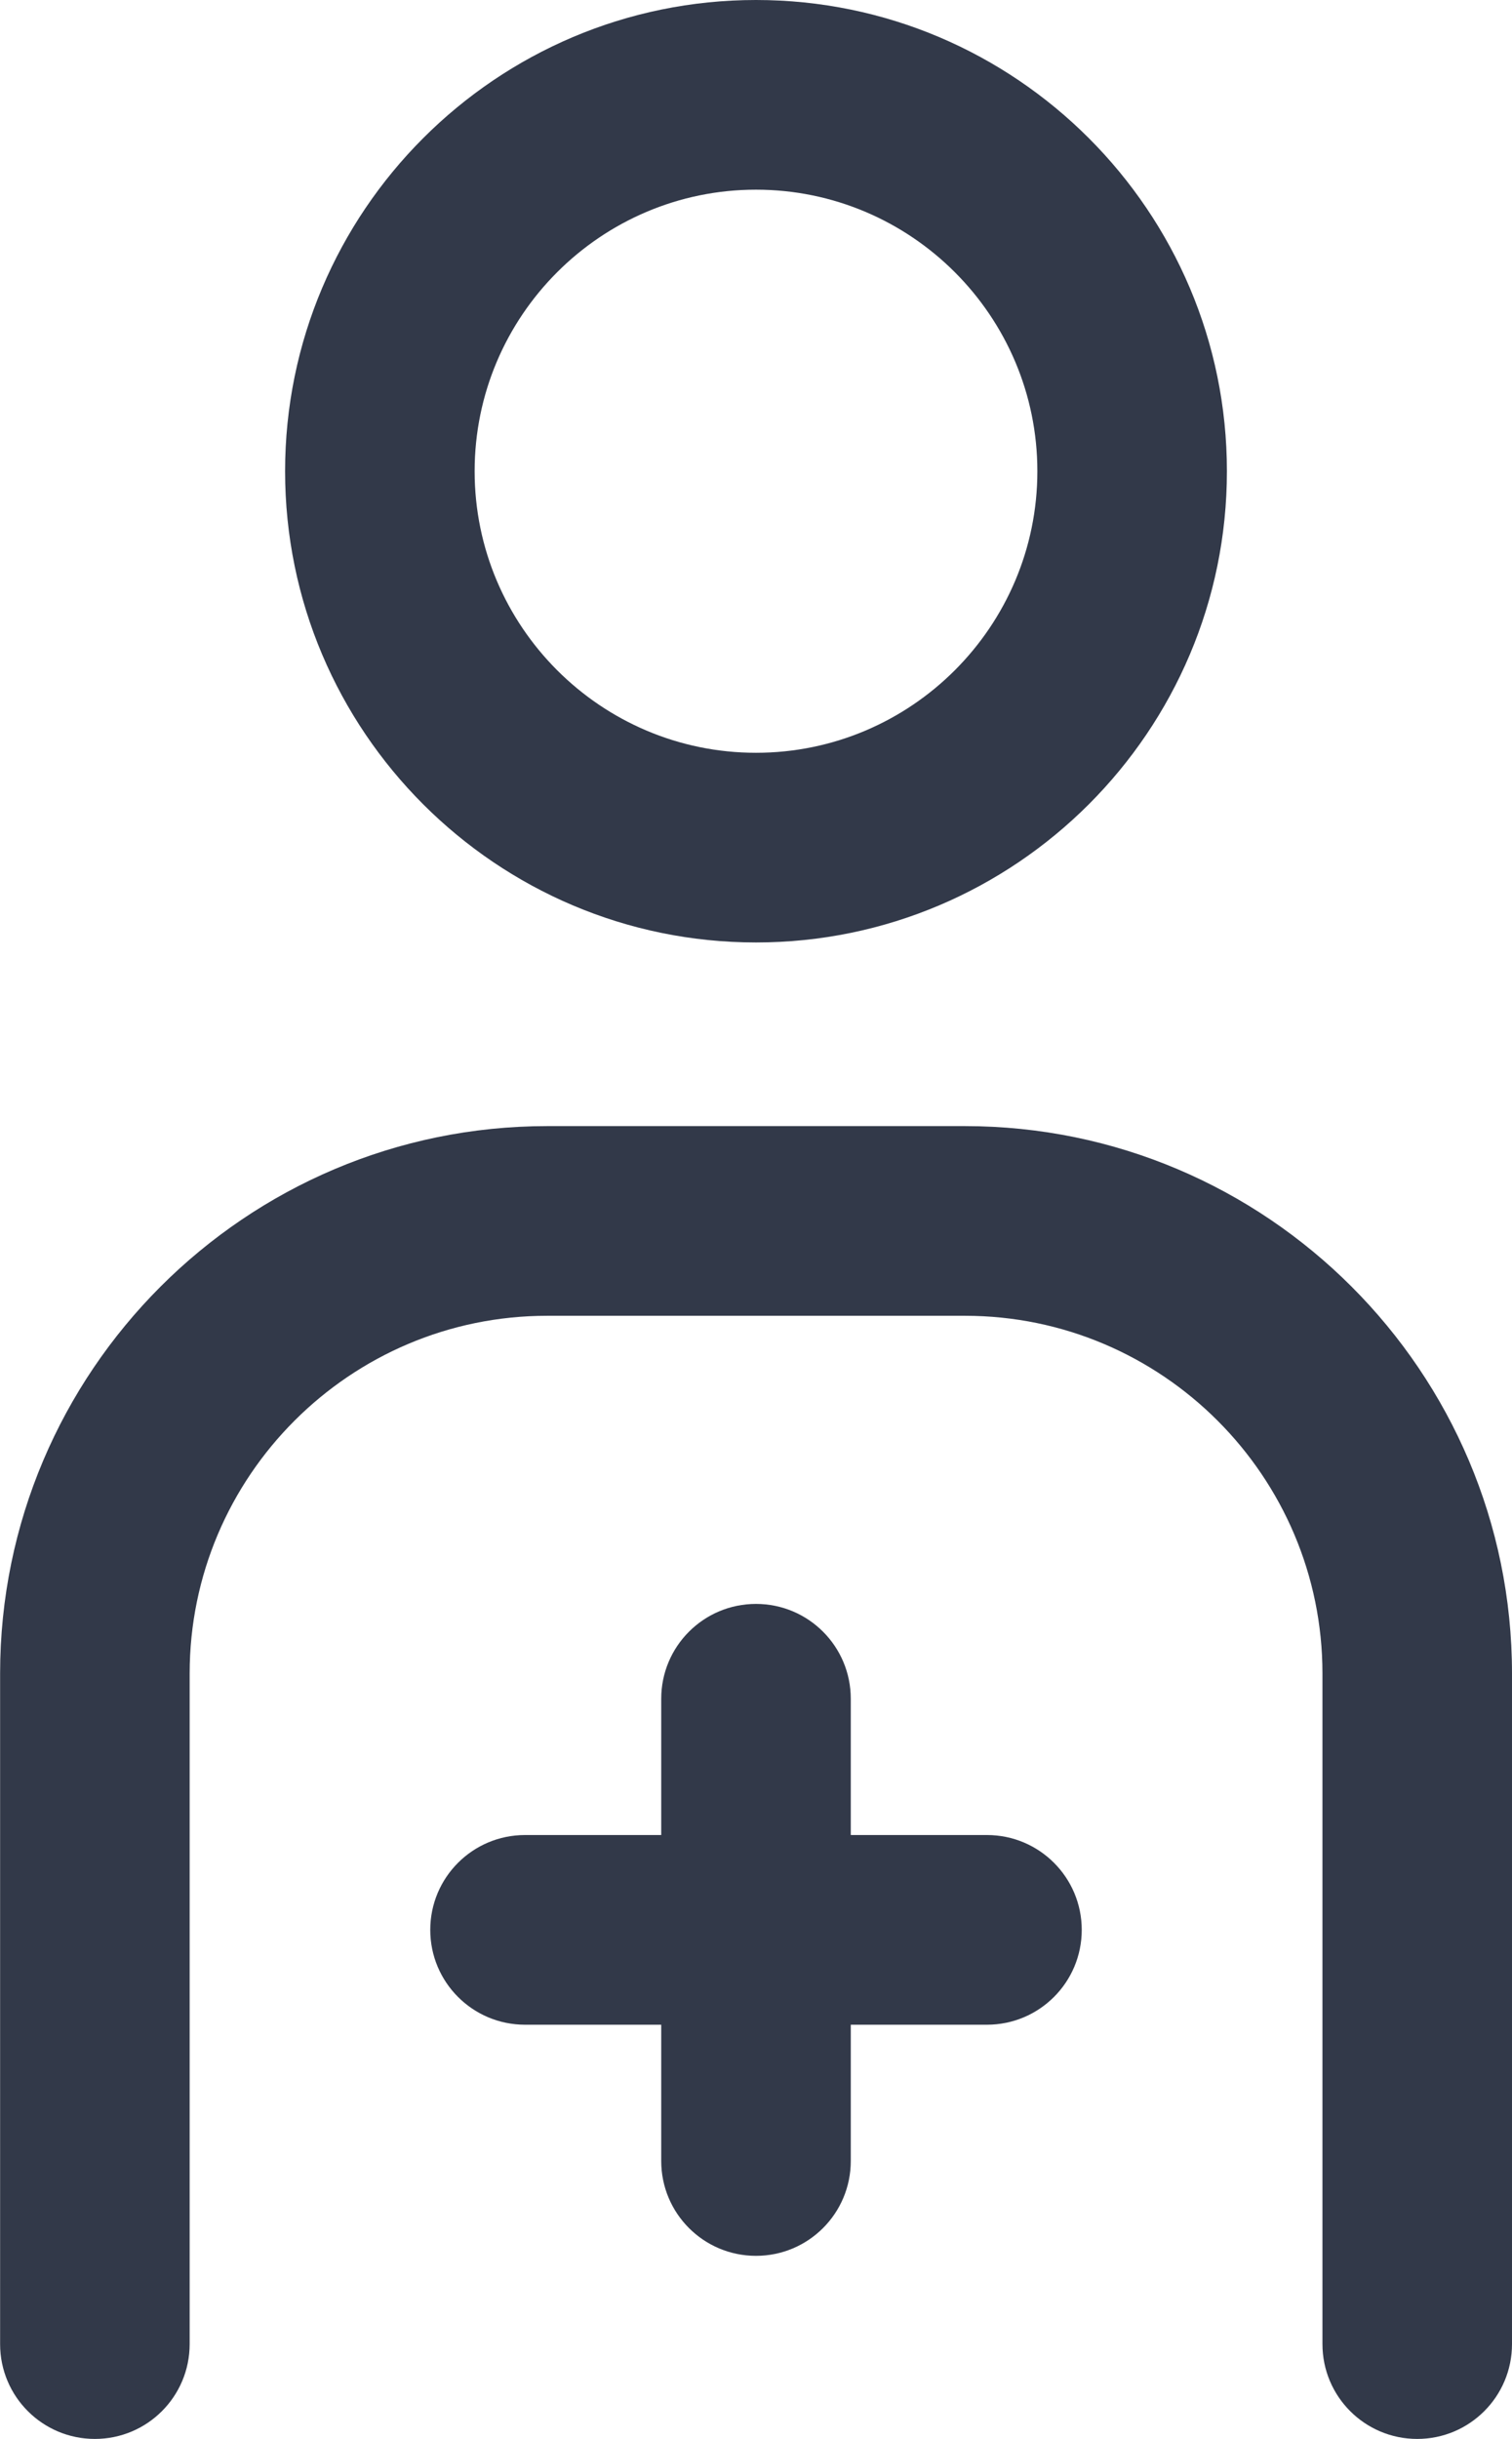
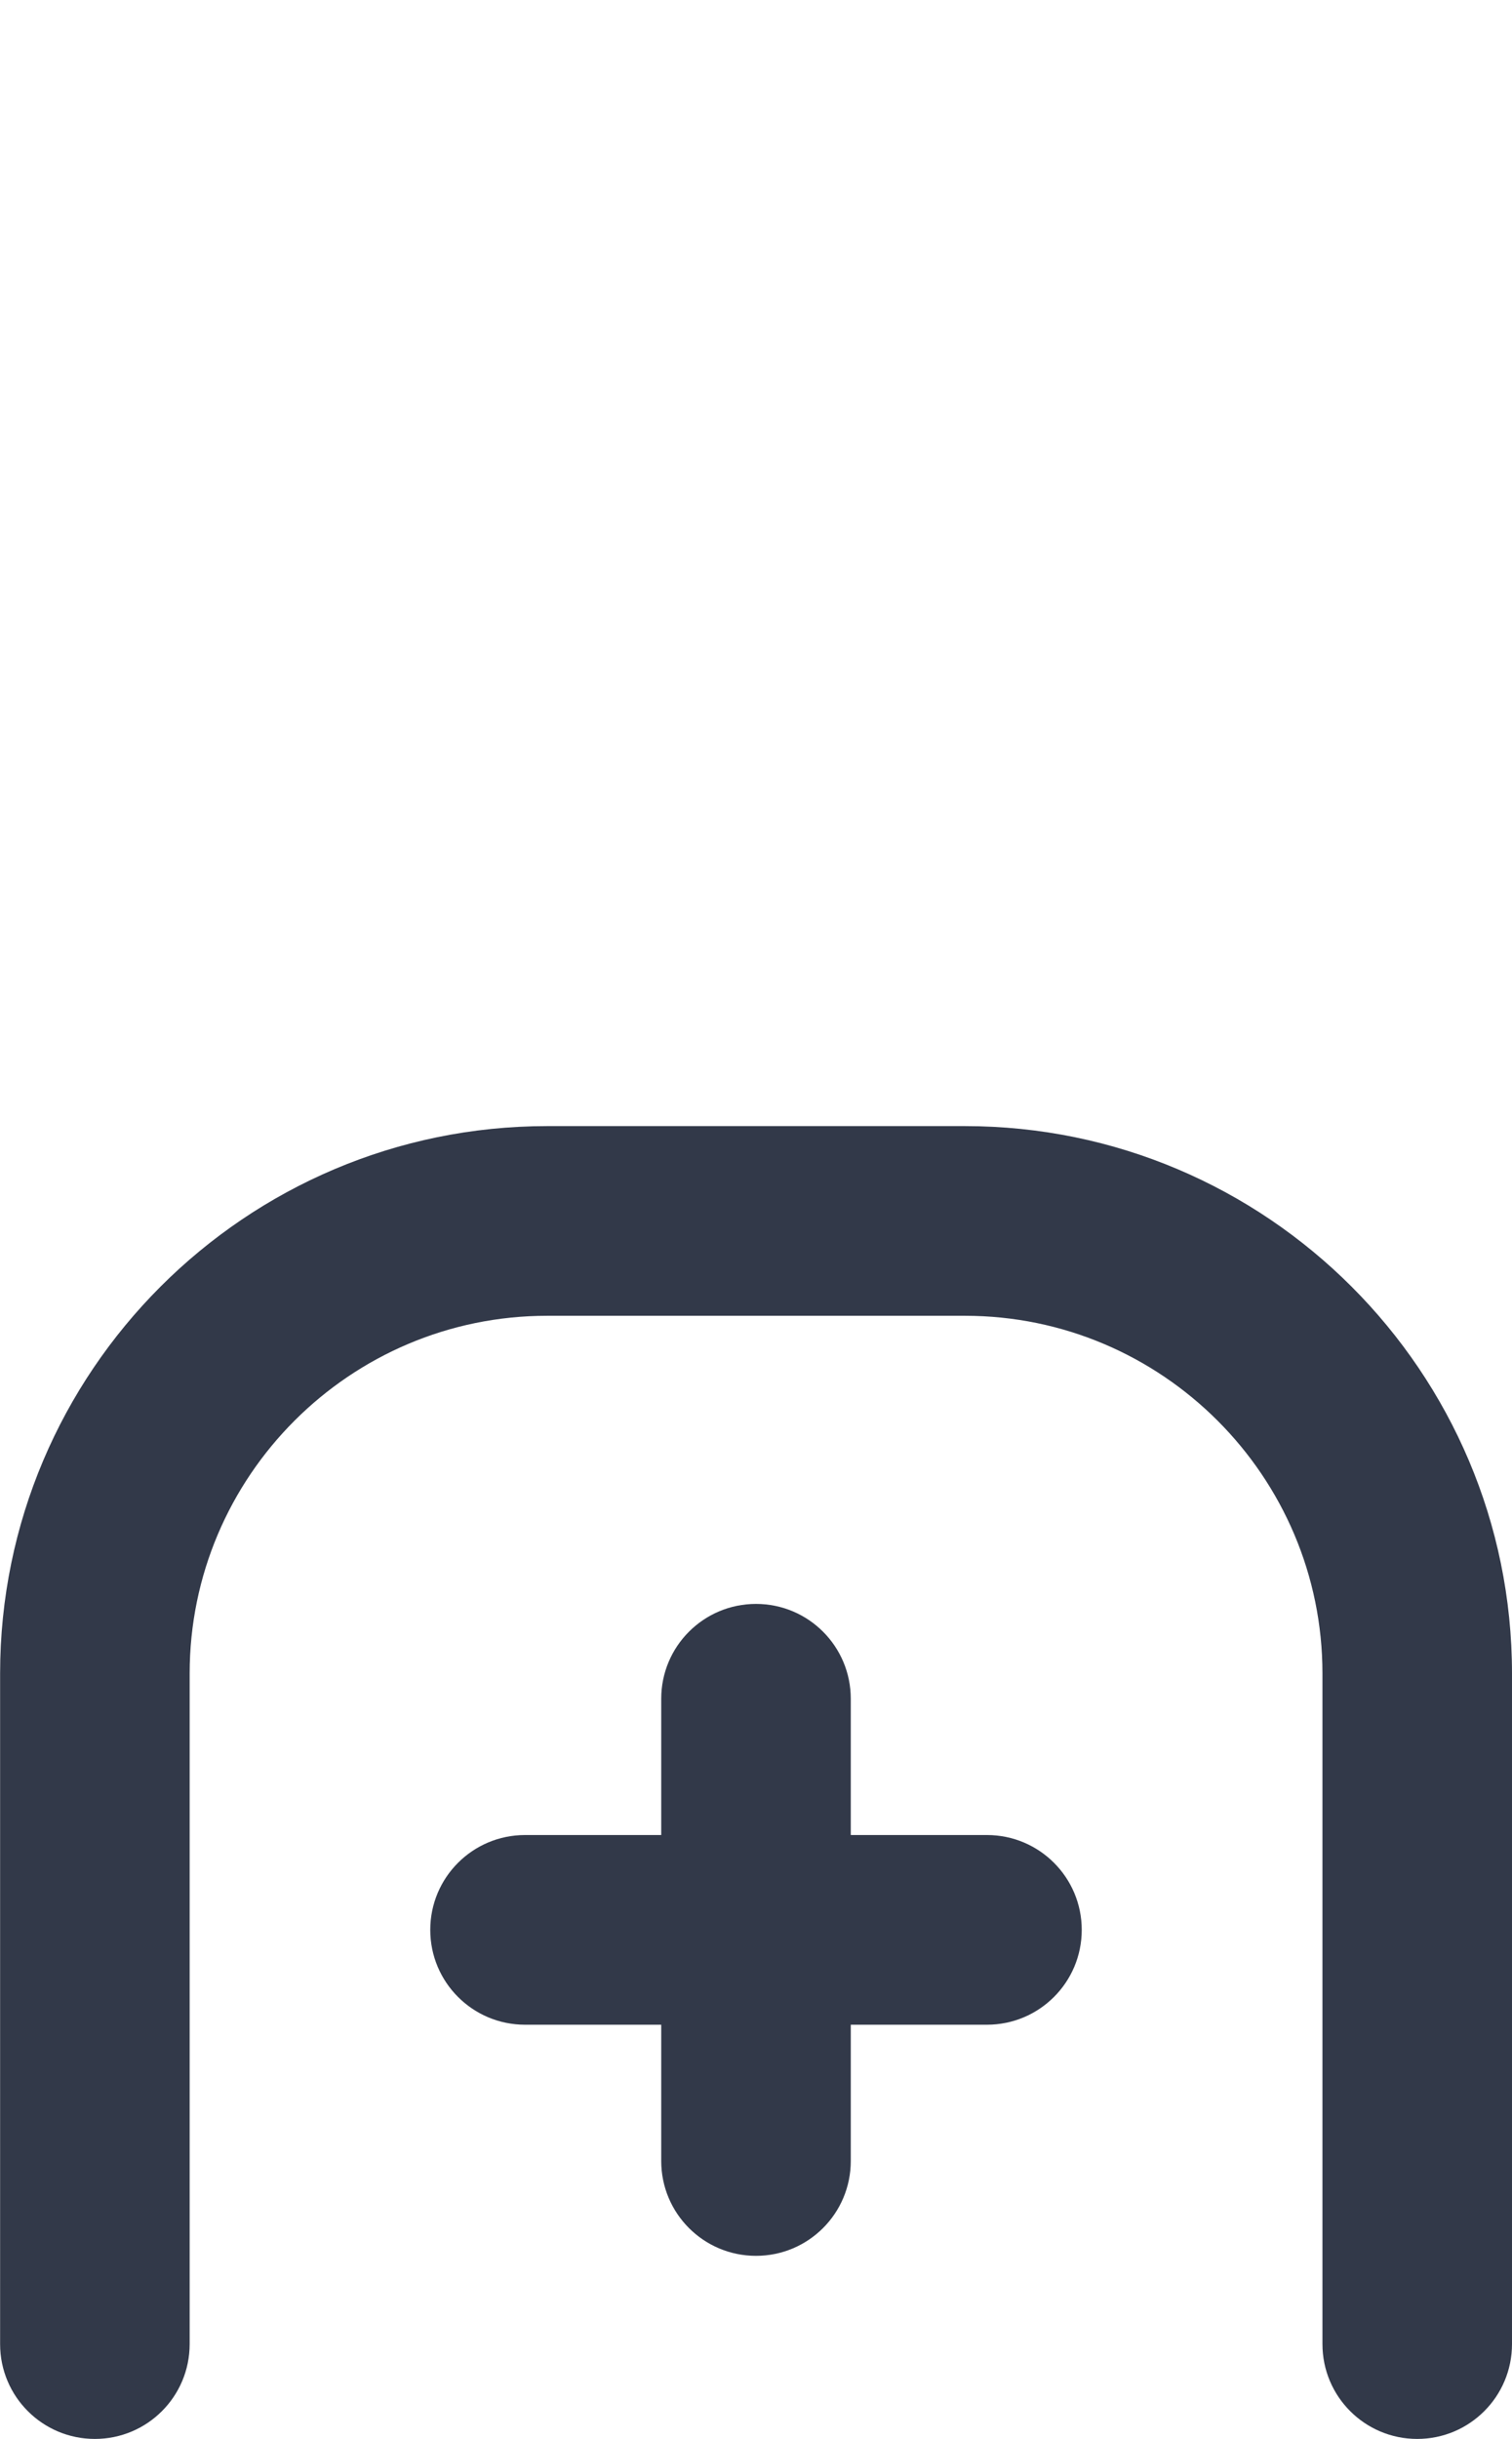
<svg xmlns="http://www.w3.org/2000/svg" id="Layer_2" data-name="Layer 2" viewBox="0 0 138 222.45">
  <defs>
    <style>
      .cls-1 {
        fill: #323949;
        stroke-width: 0px;
      }
    </style>
  </defs>
  <g id="Layer_1-2" data-name="Layer 1">
    <g>
-       <path class="cls-1" d="M69,85.96c-23.7,0-42.98-19.28-42.98-42.98S45.3,0,69,0s42.98,19.28,42.98,42.98-19.28,42.98-42.98,42.98ZM69,17.3c-14.16,0-25.68,11.52-25.68,25.68s11.52,25.68,25.68,25.68,25.68-11.52,25.68-25.68-11.52-25.68-25.68-25.68Z" />
      <path class="cls-1" d="M129.35,222.45c-4.78,0-8.65-3.87-8.65-8.65v-61.16c0-17.99-14.64-32.63-32.63-32.63h-38.13c-17.99,0-32.63,14.64-32.63,32.63v61.16c0,4.78-3.87,8.65-8.65,8.65s-8.65-3.87-8.65-8.65v-61.16c0-27.53,22.4-49.93,49.93-49.93h38.13c27.53,0,49.93,22.4,49.93,49.93v61.16c0,4.78-3.87,8.65-8.65,8.65Z" />
      <path class="cls-1" d="M90.08,167.37h-12.43v-12.43c0-4.78-3.87-8.65-8.65-8.65s-8.65,3.87-8.65,8.65v12.43h-12.43c-4.78,0-8.65,3.87-8.65,8.65s3.87,8.65,8.65,8.65h12.43v12.43c0,4.78,3.87,8.65,8.65,8.65s8.65-3.87,8.65-8.65v-12.43h12.43c4.78,0,8.65-3.87,8.65-8.65s-3.87-8.65-8.65-8.65Z" />
    </g>
  </g>
</svg>